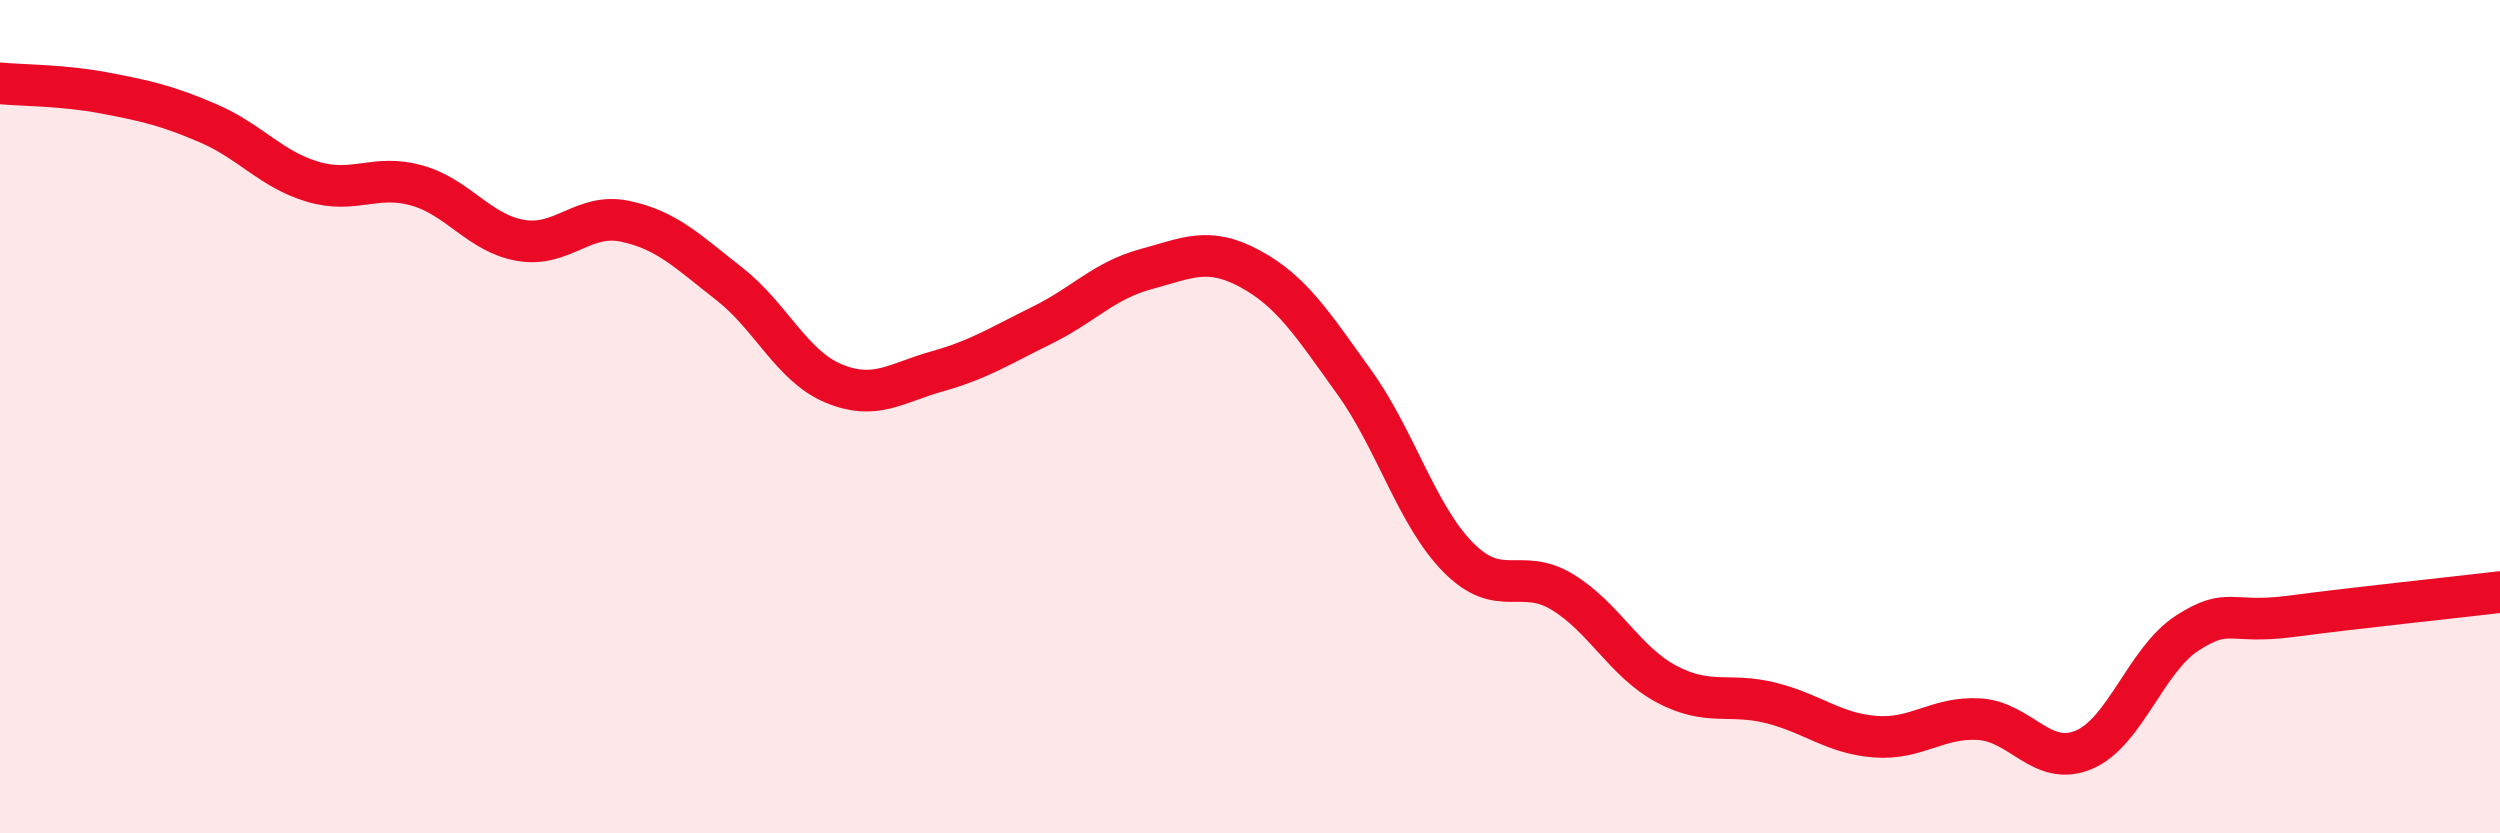
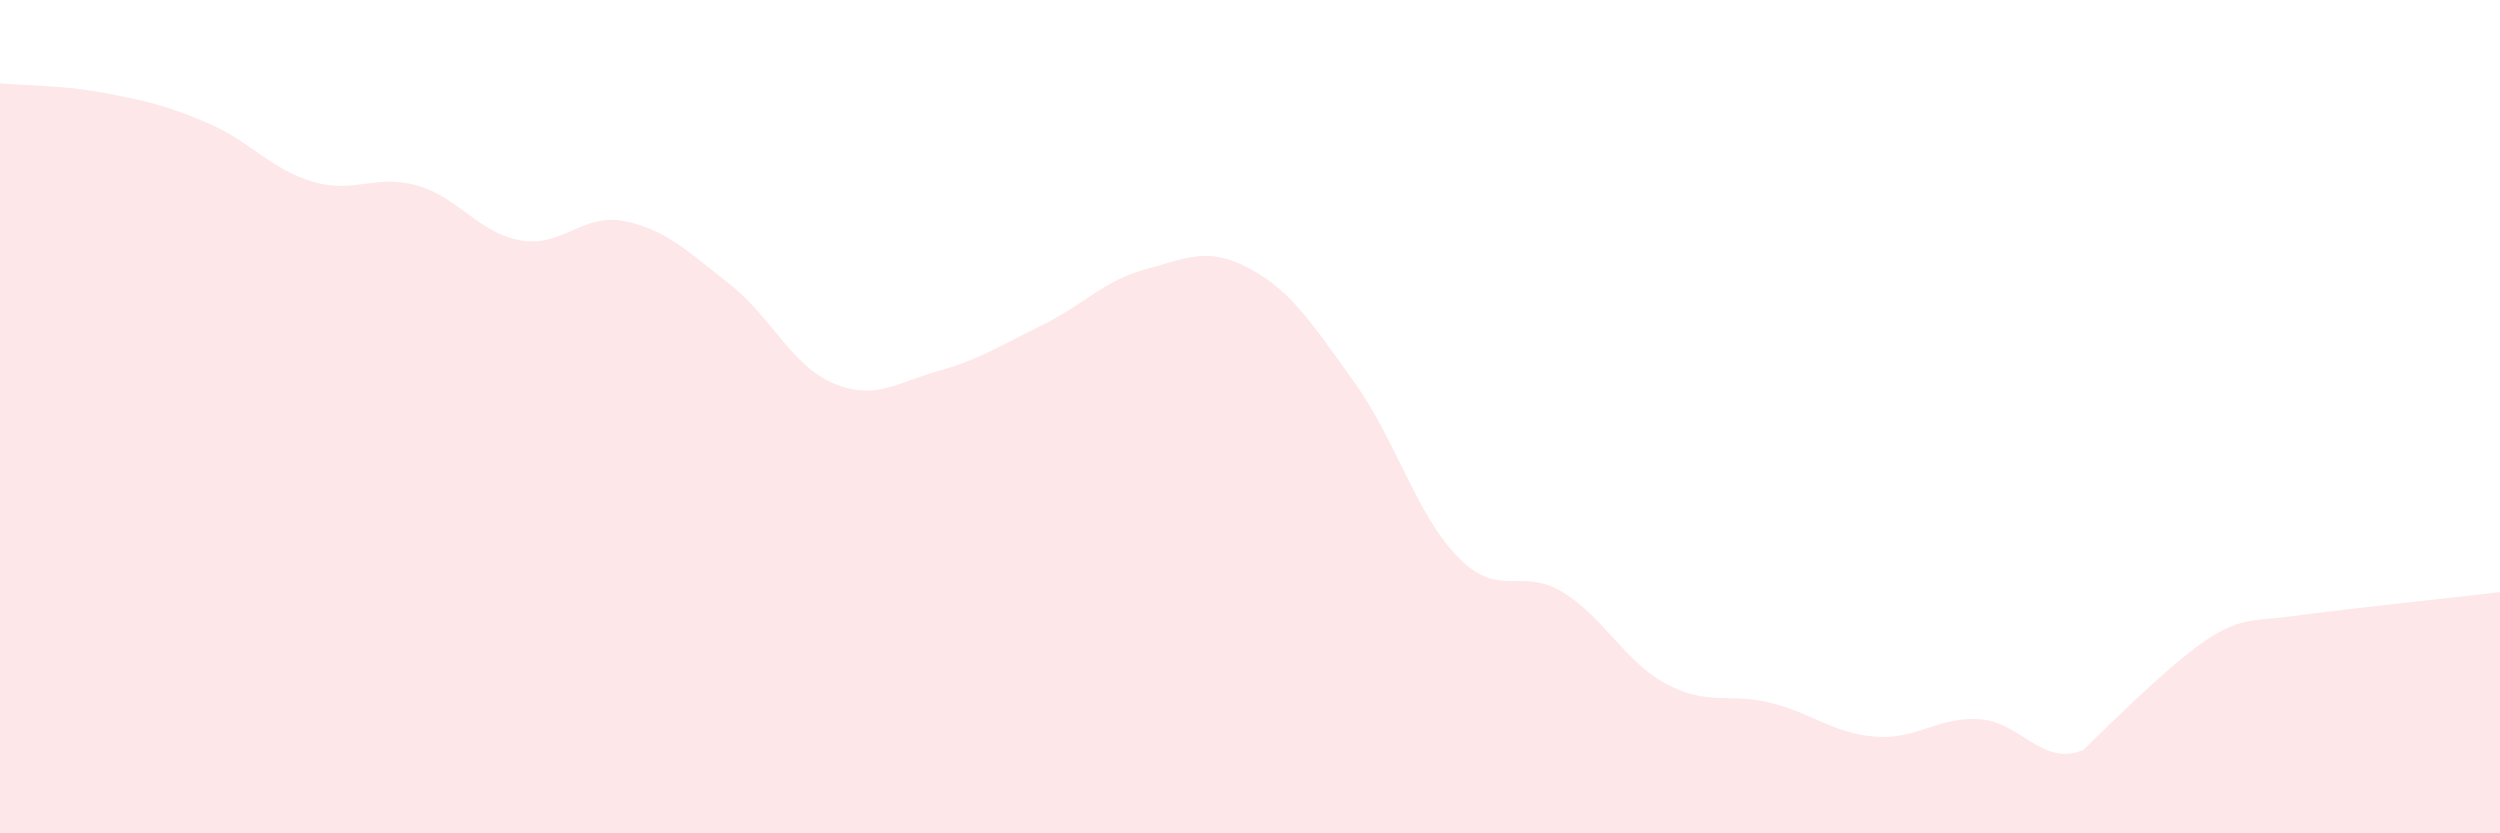
<svg xmlns="http://www.w3.org/2000/svg" width="60" height="20" viewBox="0 0 60 20">
-   <path d="M 0,2 C 0.5,2.05 1.5,2.04 2.5,2.23 C 3.5,2.42 4,2.53 5,2.96 C 6,3.39 6.5,4.06 7.5,4.36 C 8.5,4.66 9,4.17 10,4.45 C 11,4.73 11.5,5.6 12.5,5.77 C 13.5,5.94 14,5.1 15,5.31 C 16,5.52 16.5,6.03 17.5,6.81 C 18.5,7.59 19,8.78 20,9.2 C 21,9.62 21.5,9.19 22.5,8.91 C 23.5,8.63 24,8.3 25,7.81 C 26,7.32 26.5,6.73 27.5,6.46 C 28.5,6.19 29,5.91 30,6.45 C 31,6.99 31.5,7.78 32.5,9.17 C 33.5,10.56 34,12.37 35,13.38 C 36,14.39 36.5,13.6 37.5,14.21 C 38.5,14.82 39,15.89 40,16.42 C 41,16.95 41.5,16.62 42.5,16.87 C 43.5,17.12 44,17.6 45,17.68 C 46,17.76 46.5,17.2 47.5,17.26 C 48.5,17.32 49,18.41 50,18 C 51,17.59 51.5,15.83 52.5,15.19 C 53.5,14.55 53.5,14.99 55,14.79 C 56.5,14.59 59,14.33 60,14.21L60 20L0 20Z" fill="#EB0A25" opacity="0.1" stroke-linecap="round" stroke-linejoin="round" />
-   <path d="M 0,2 C 0.5,2.05 1.5,2.04 2.5,2.23 C 3.5,2.42 4,2.53 5,2.96 C 6,3.39 6.5,4.06 7.5,4.36 C 8.5,4.66 9,4.17 10,4.45 C 11,4.73 11.5,5.6 12.5,5.77 C 13.5,5.94 14,5.1 15,5.31 C 16,5.52 16.5,6.03 17.5,6.81 C 18.5,7.59 19,8.78 20,9.2 C 21,9.62 21.5,9.19 22.5,8.91 C 23.5,8.63 24,8.3 25,7.81 C 26,7.32 26.5,6.73 27.5,6.46 C 28.5,6.19 29,5.91 30,6.45 C 31,6.99 31.5,7.78 32.5,9.17 C 33.5,10.56 34,12.37 35,13.38 C 36,14.39 36.5,13.6 37.5,14.21 C 38.5,14.82 39,15.89 40,16.42 C 41,16.95 41.5,16.62 42.5,16.87 C 43.5,17.12 44,17.6 45,17.68 C 46,17.76 46.5,17.2 47.5,17.26 C 48.5,17.32 49,18.41 50,18 C 51,17.59 51.5,15.83 52.5,15.19 C 53.5,14.55 53.5,14.99 55,14.79 C 56.5,14.59 59,14.33 60,14.21" stroke="#EB0A25" stroke-width="1" fill="none" stroke-linecap="round" stroke-linejoin="round" />
+   <path d="M 0,2 C 0.5,2.05 1.5,2.04 2.5,2.23 C 3.5,2.42 4,2.53 5,2.96 C 6,3.39 6.5,4.06 7.5,4.36 C 8.5,4.66 9,4.17 10,4.45 C 11,4.73 11.5,5.6 12.5,5.77 C 13.5,5.94 14,5.1 15,5.31 C 16,5.52 16.5,6.03 17.5,6.81 C 18.5,7.59 19,8.78 20,9.2 C 21,9.62 21.5,9.19 22.5,8.91 C 23.5,8.63 24,8.3 25,7.81 C 26,7.32 26.5,6.73 27.5,6.46 C 28.5,6.19 29,5.91 30,6.45 C 31,6.99 31.5,7.78 32.5,9.17 C 33.5,10.56 34,12.37 35,13.38 C 36,14.39 36.5,13.6 37.5,14.21 C 38.5,14.82 39,15.89 40,16.42 C 41,16.95 41.5,16.62 42.5,16.87 C 43.5,17.12 44,17.6 45,17.68 C 46,17.76 46.5,17.2 47.5,17.26 C 48.5,17.32 49,18.41 50,18 C 53.5,14.55 53.5,14.99 55,14.79 C 56.5,14.59 59,14.33 60,14.21L60 20L0 20Z" fill="#EB0A25" opacity="0.1" stroke-linecap="round" stroke-linejoin="round" />
</svg>